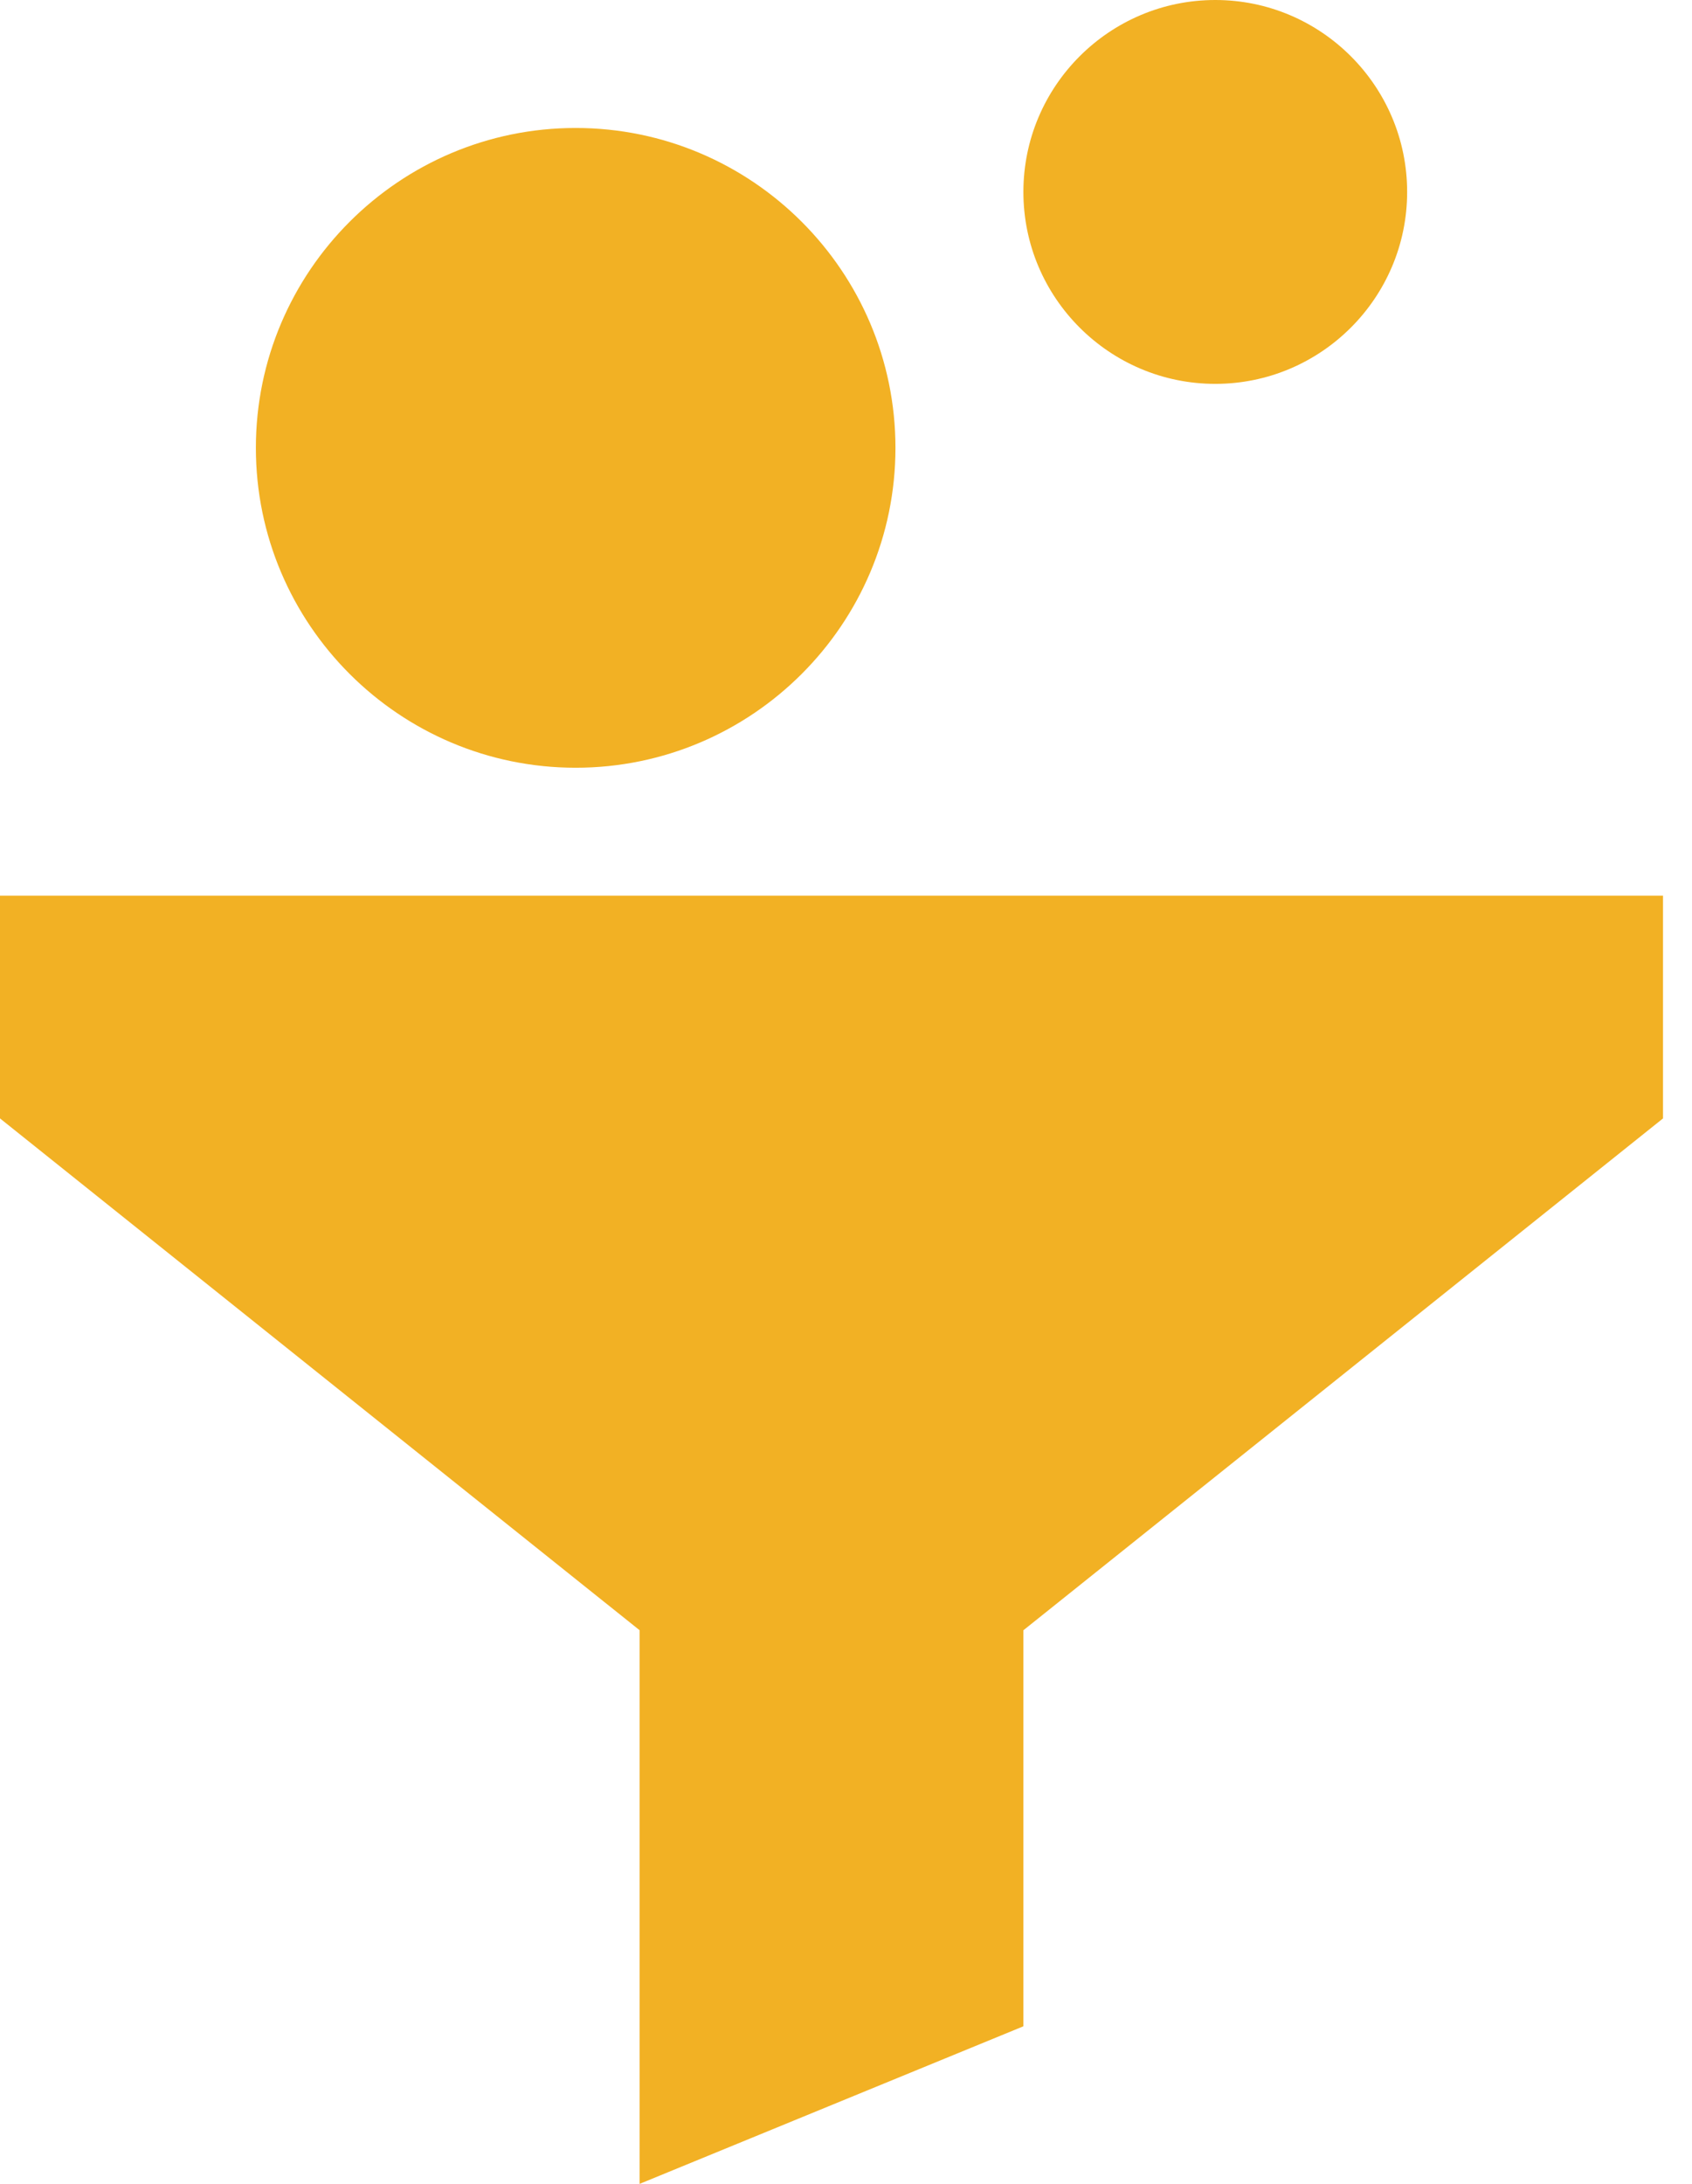
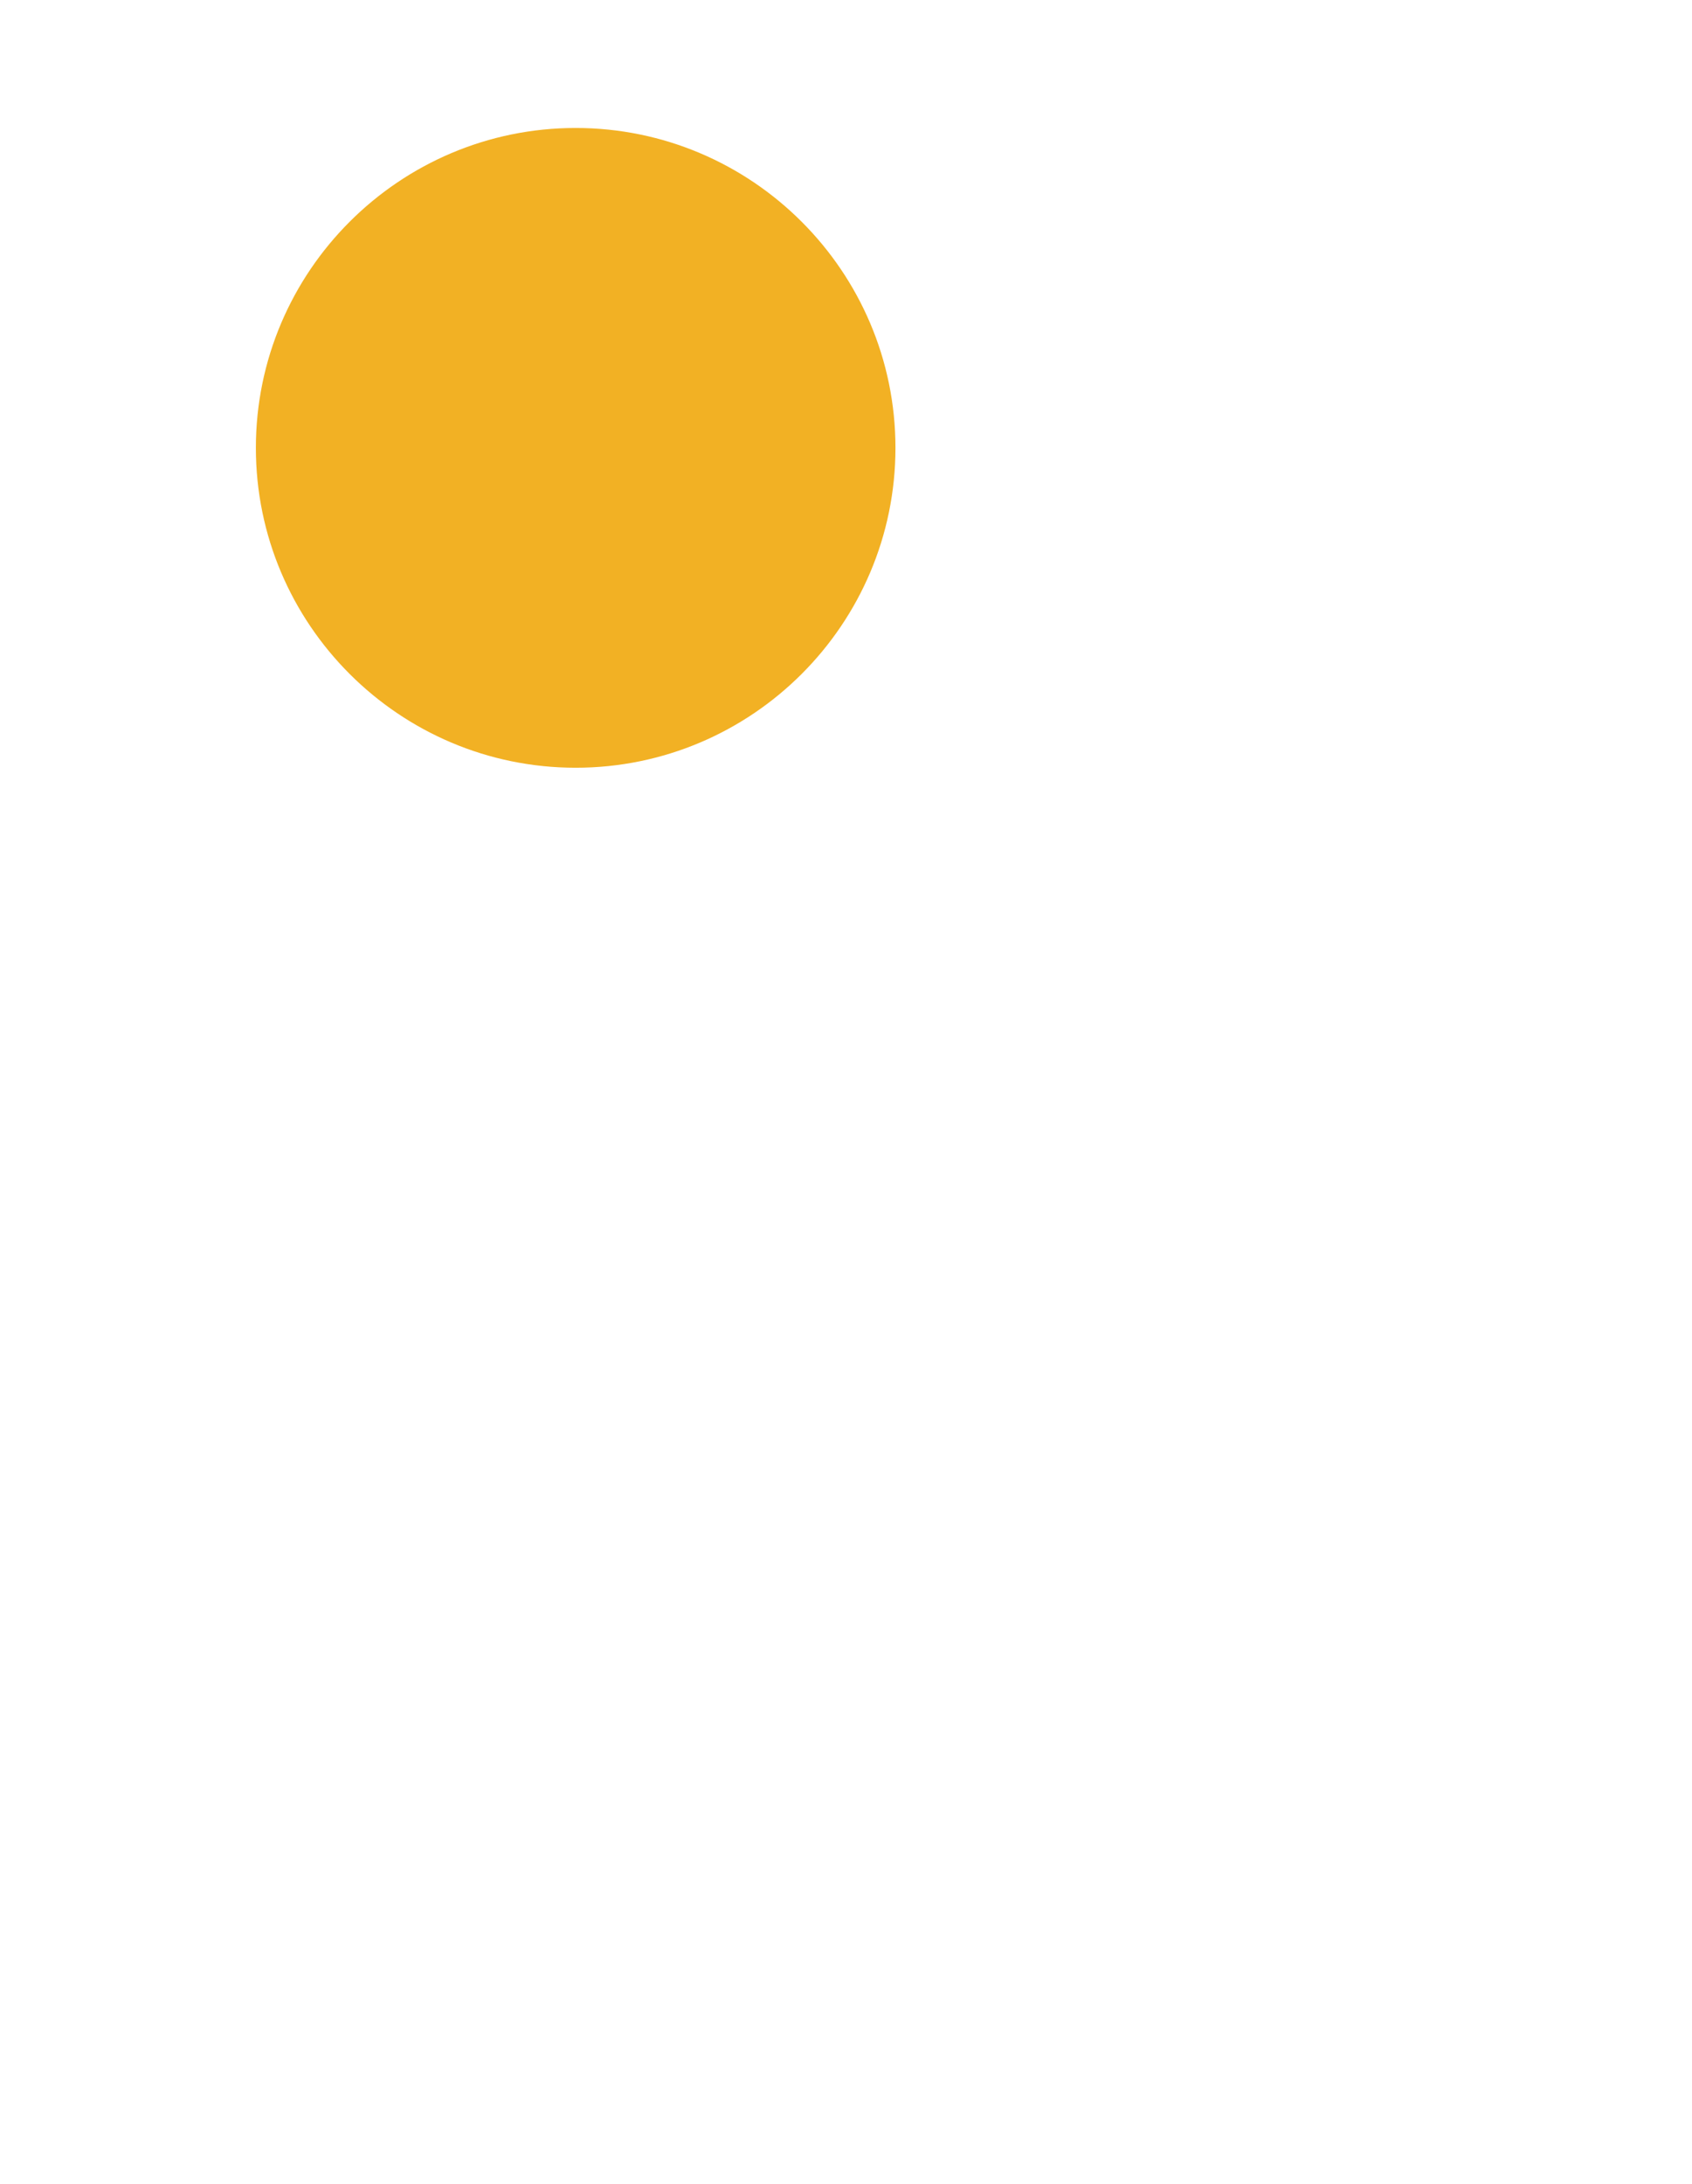
<svg xmlns="http://www.w3.org/2000/svg" width="31" height="40" viewBox="0 0 31 40" fill="none">
-   <path d="M11.719 40V29.86L0 20.485V16.406H30.469V20.485L18.75 29.86V37.114L11.719 40Z" fill="#F2B124" />
  <path d="M10.547 14.062C7.316 14.062 4.688 11.434 4.688 8.203C4.688 4.972 7.316 2.344 10.547 2.344C13.778 2.344 16.406 4.972 16.406 8.203C16.406 11.434 13.778 14.062 10.547 14.062Z" fill="#F2B124" />
-   <path d="M22.266 7.031C20.327 7.031 18.75 5.454 18.75 3.516C18.75 1.577 20.327 0 22.266 0C24.204 0 25.781 1.577 25.781 3.516C25.781 5.454 24.204 7.031 22.266 7.031Z" fill="#F2B124" />
</svg>